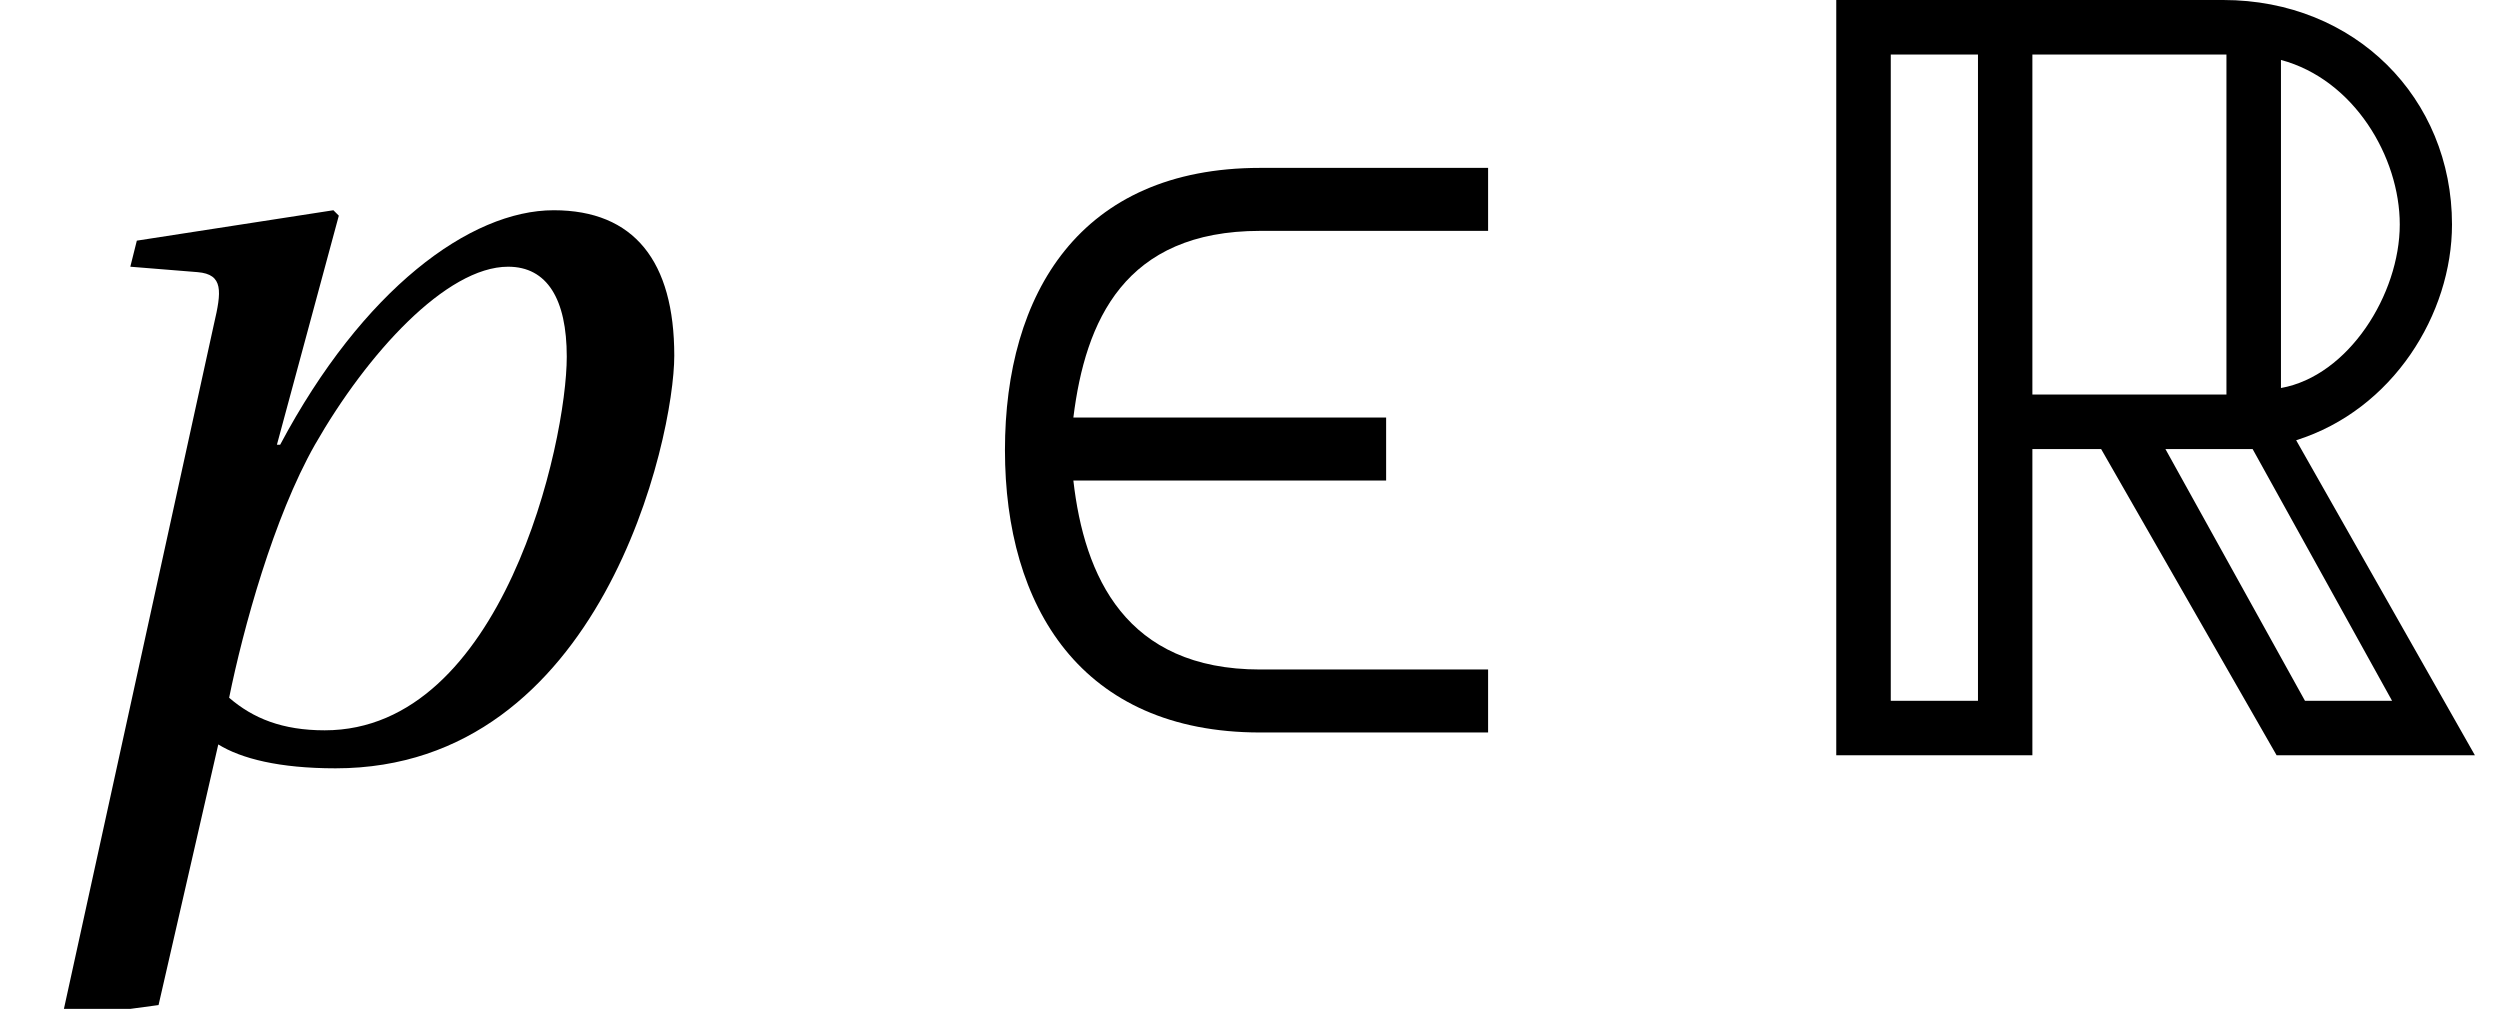
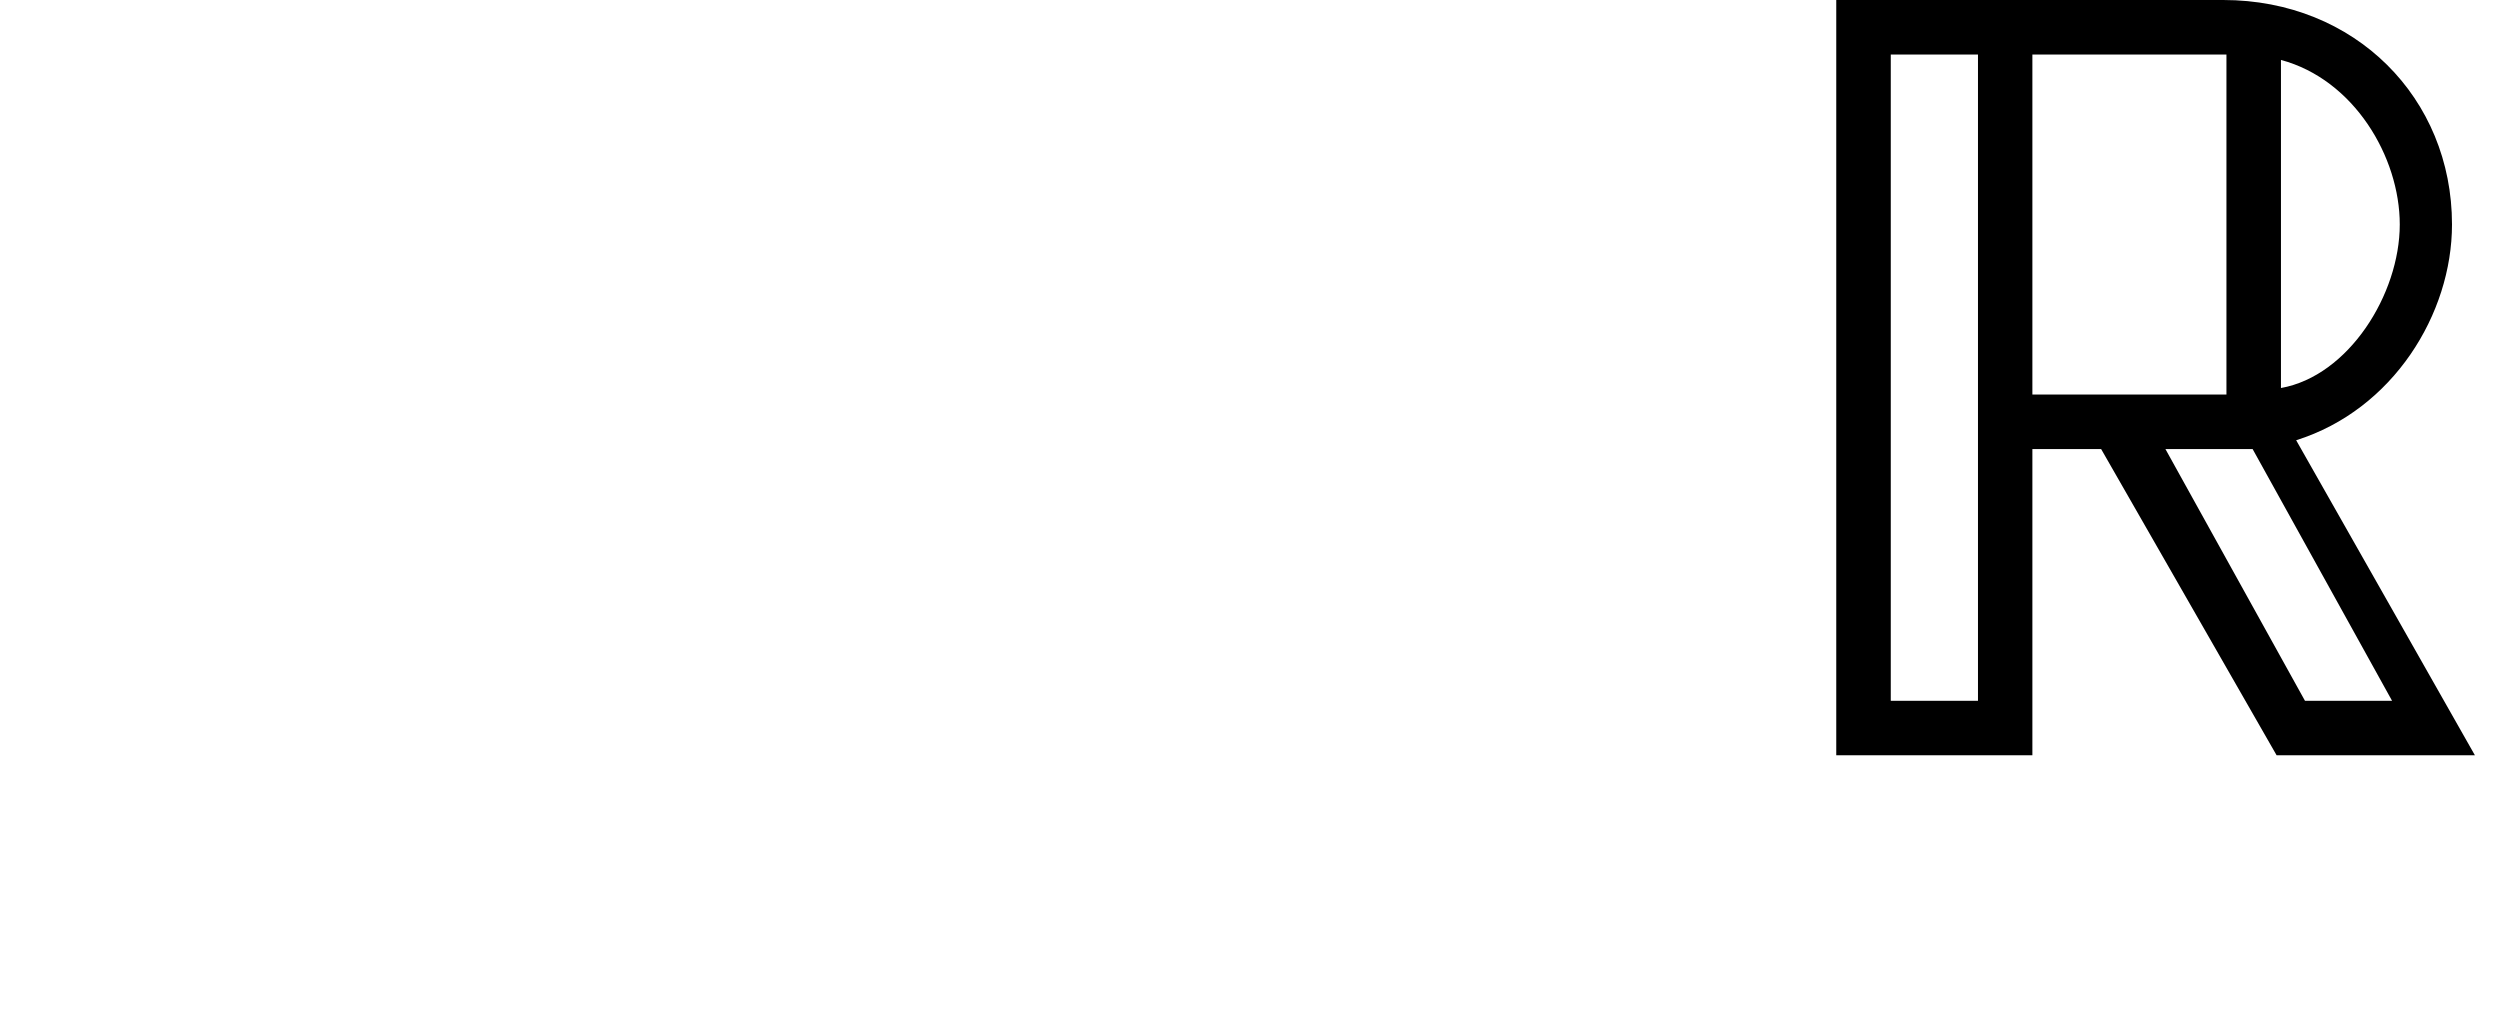
<svg xmlns="http://www.w3.org/2000/svg" xmlns:xlink="http://www.w3.org/1999/xlink" version="1.1" width="23.021pt" height="9.29pt" viewBox="70.953 61.787 23.021 9.29">
  <defs>
    <path id="g0-82" d="M.532-6.955V0H2.338V-2.82H2.971L4.587 0H6.413L4.767-2.901C5.66-3.182 6.202-4.065 6.202-4.888C6.202-6.052 5.309-6.955 4.095-6.955H.532ZM2.338-3.322V-6.453H4.125V-3.322H2.338ZM1.034-6.453H1.837V-.502H1.034V-6.453ZM5.721-4.888C5.721-4.245 5.249-3.493 4.627-3.382V-6.403C5.299-6.223 5.721-5.51 5.721-4.888ZM3.563-2.82H4.366L5.65-.502H4.848L3.563-2.82Z" />
-     <path id="g9-112" d="M2.99-.23C2.6-.23 2.33-.34 2.11-.53C2.24-1.17 2.52-2.19 2.9-2.86C3.38-3.7 4.11-4.499 4.679-4.499C5.039-4.499 5.219-4.2 5.219-3.67C5.219-2.88 4.629-.23 2.99-.23ZM1.46 2.3L2.01-.1C2.22 .03 2.57 .12 3.09 .12C5.539 .12 6.209-2.92 6.209-3.68C6.209-4.549 5.839-5.019 5.099-5.019C4.33-5.019 3.34-4.29 2.58-2.86H2.55L3.12-4.969L3.07-5.019L1.26-4.739L1.2-4.499L1.82-4.449C2.06-4.429 2.04-4.27 1.97-3.97L.57 2.42L1.46 2.3Z" />
-     <path id="g2-50" d="M5.149-.79H3.05C1.81-.79 1.43-1.65 1.33-2.53H4.21V-3.11H1.33C1.44-4 1.8-4.829 3.05-4.829H5.149V-5.409H3.05C1.39-5.409 .7-4.25 .7-2.81S1.4-.21 3.05-.21H5.149V-.79Z" />
  </defs>
  <g id="page1">
    <use x="70.953" y="68.742" xlink:href="#g9-112" />
    <use x="79.507" y="68.742" xlink:href="#g2-50" />
    <use x="87.33" y="68.742" xlink:href="#g0-82" />
  </g>
</svg>